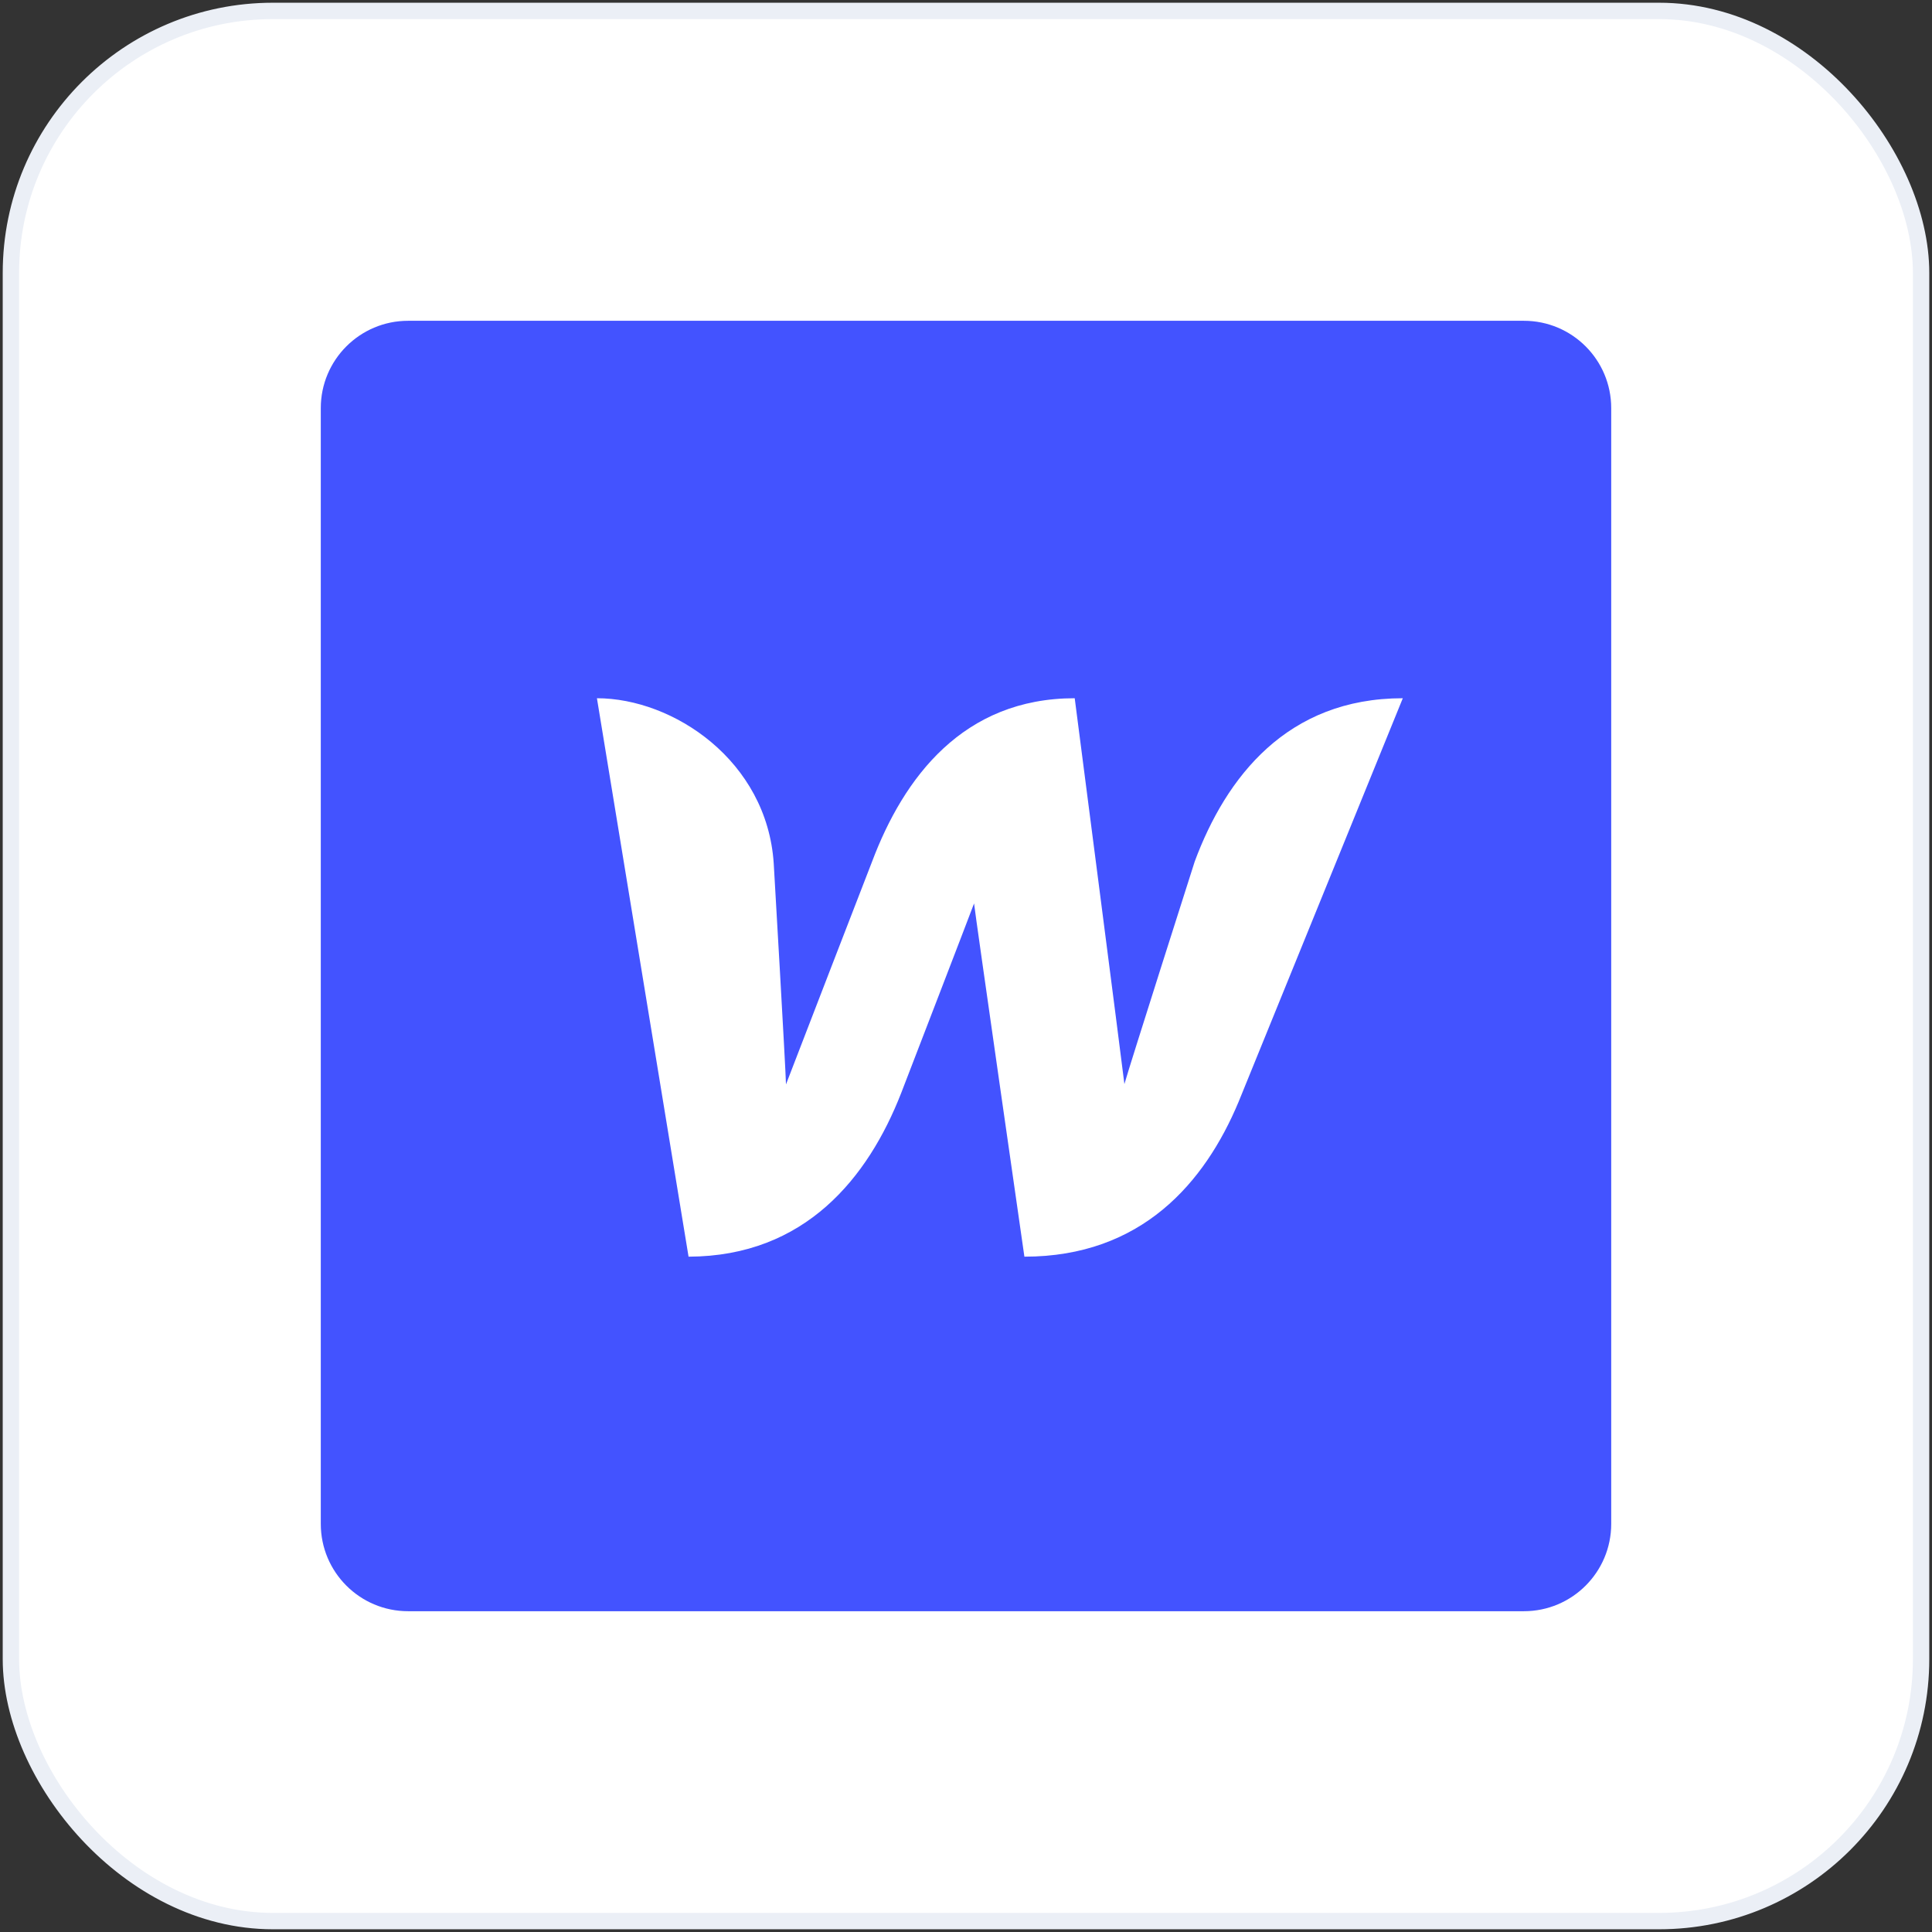
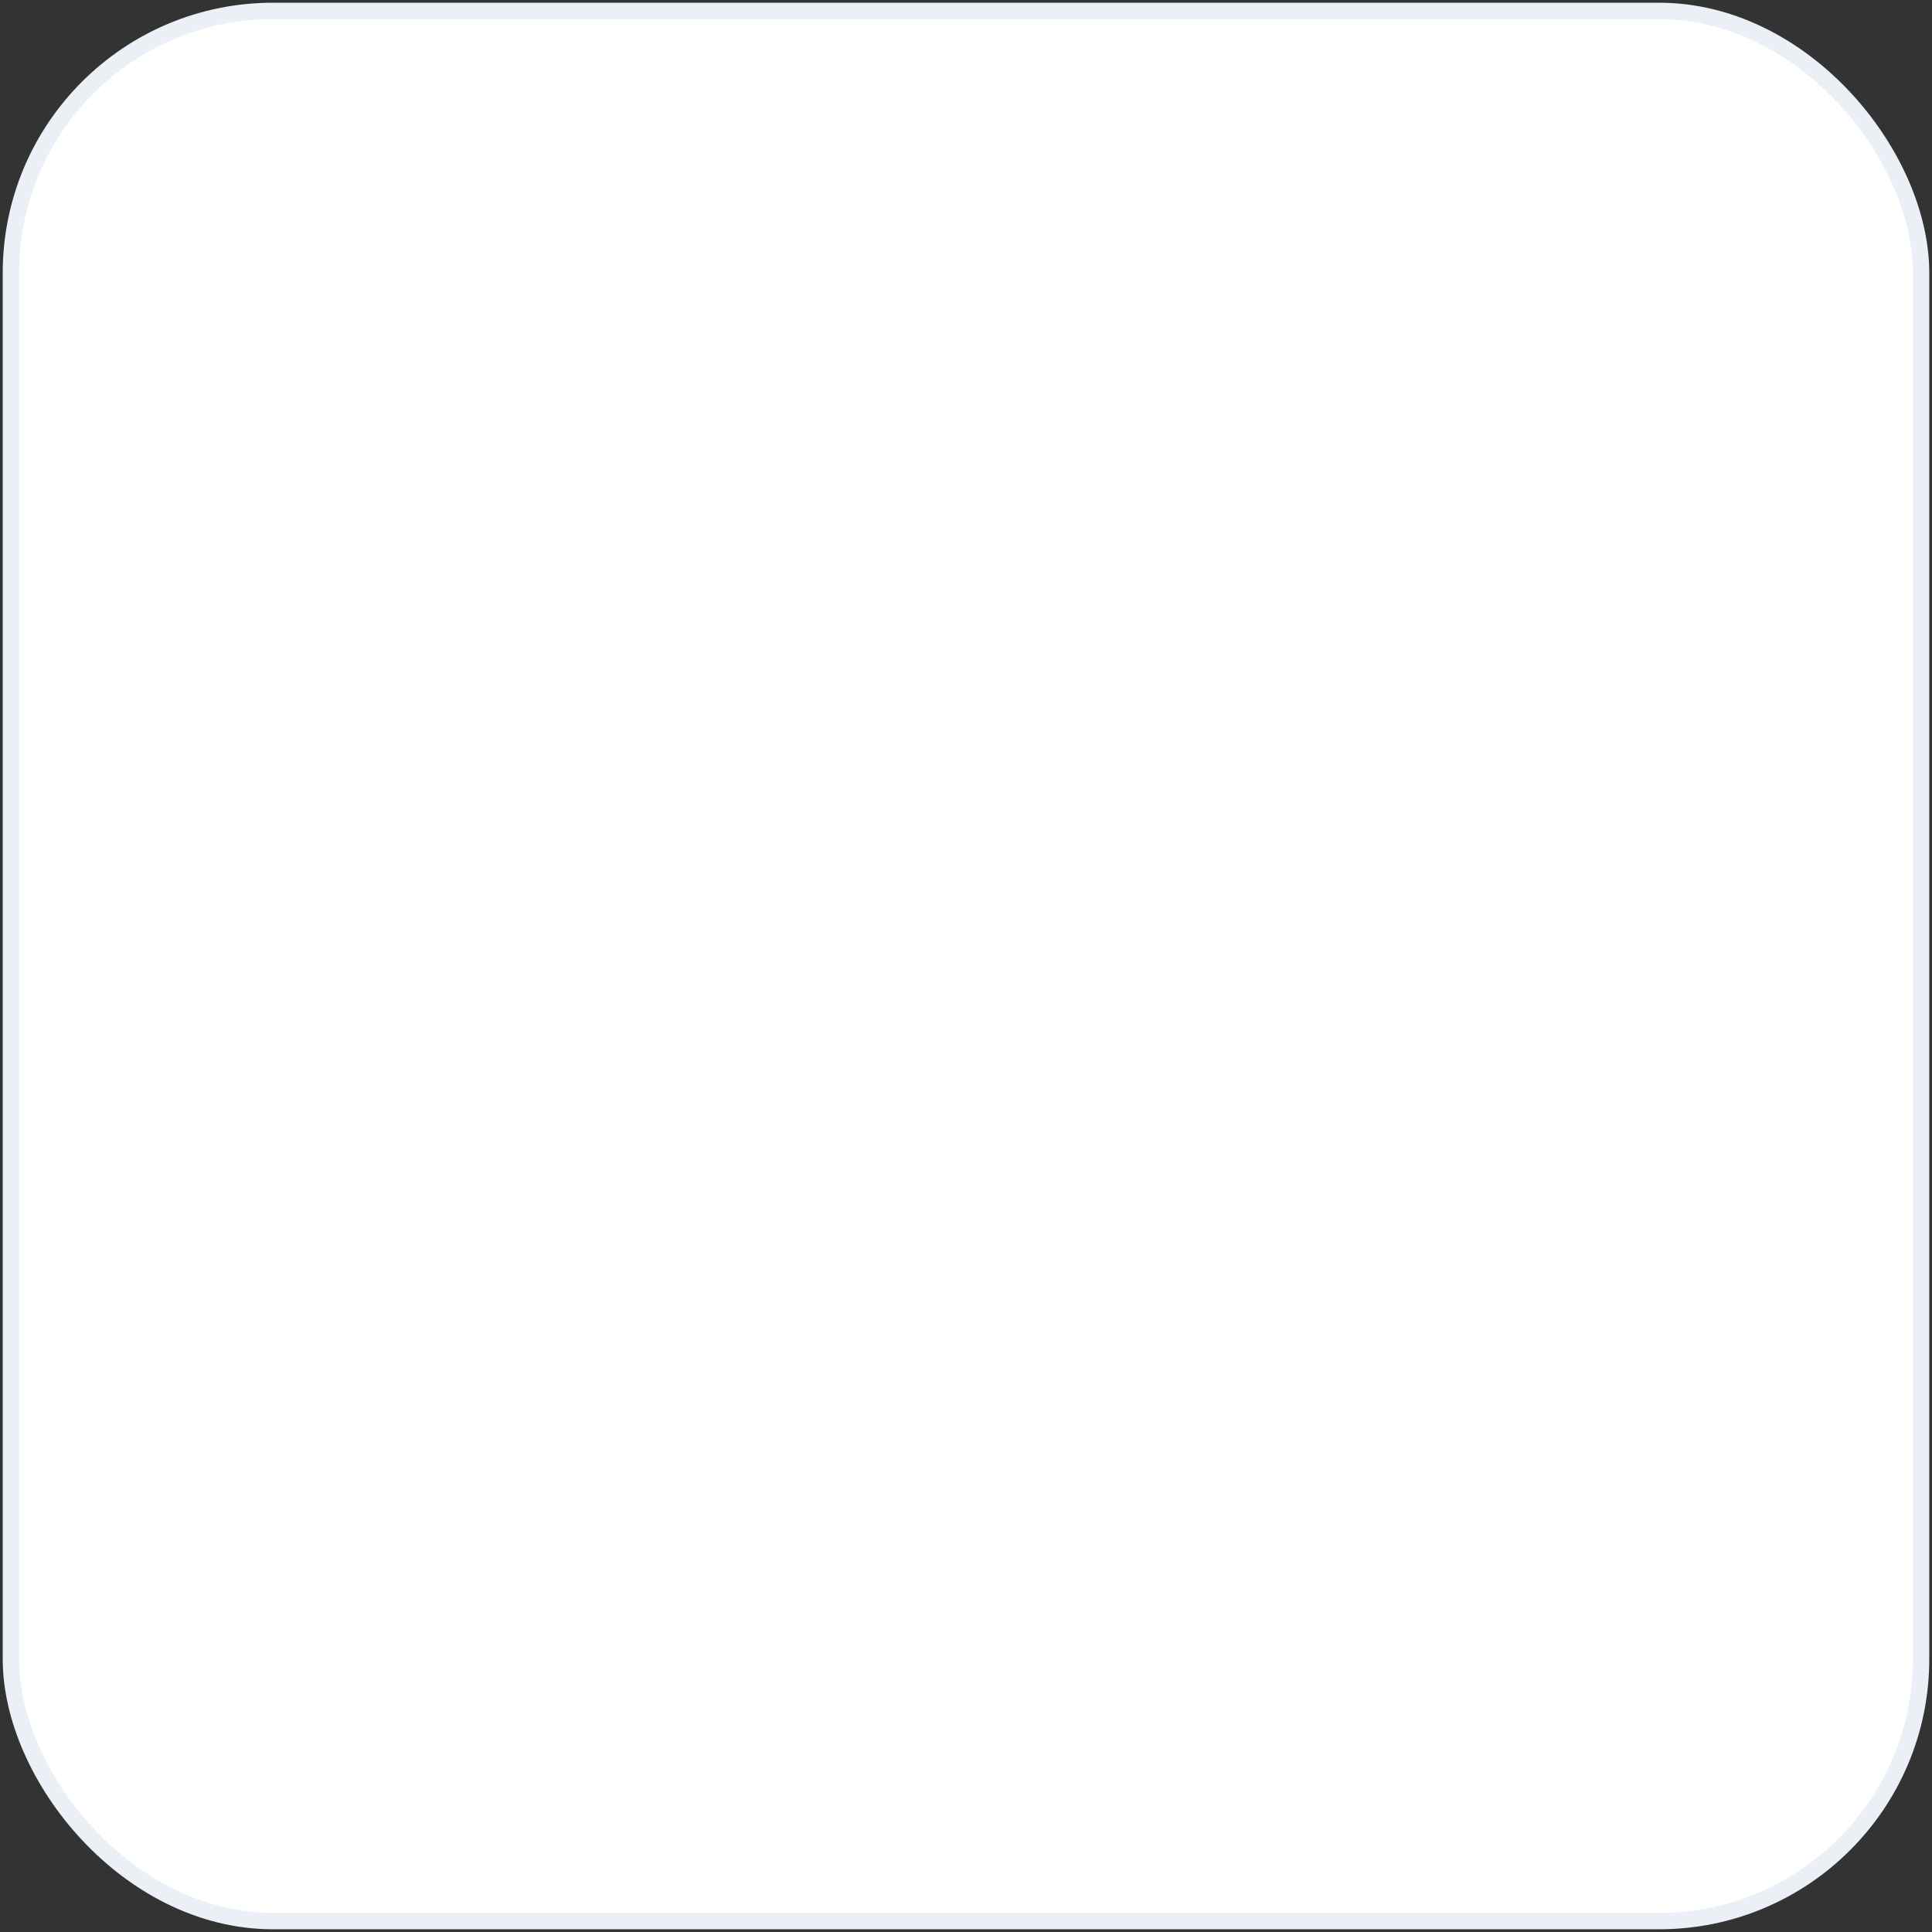
<svg xmlns="http://www.w3.org/2000/svg" width="177" height="177" viewBox="0 0 177 177" fill="none">
  <rect x="0" y="0" width="177" height="177" fill="#333333" stroke="none" />
  <rect x="1" y="1" width="175" height="175" rx="24" fill="white" stroke="#EBEFF6" stroke-width="1.5" />
-   <path d="M139.611 29.389C144.029 29.389 147.611 32.971 147.611 37.389V139.611C147.611 144.029 144.029 147.611 139.611 147.611H37.389C32.97 147.611 29.389 144.029 29.389 139.611V37.389C29.389 32.971 32.97 29.389 37.389 29.389H139.611Z" fill="#4353FF" />
-   <path d="M109.455 78.925C109.455 78.925 103.455 97.722 103.012 99.318C102.834 97.751 98.46 63.969 98.46 63.969C88.234 63.969 82.796 71.24 79.899 78.925C79.899 78.925 72.599 97.781 72.008 99.347C71.978 97.87 70.885 79.102 70.885 79.102C70.264 69.674 61.664 63.969 54.688 63.969L63.082 115.13C73.781 115.101 79.545 107.859 82.559 100.145C82.559 100.145 88.973 83.506 89.239 82.767C89.298 83.476 93.85 115.13 93.85 115.13C104.578 115.13 110.371 108.362 113.474 100.943L128.518 63.969C117.908 63.969 112.322 71.211 109.455 78.925Z" fill="white" />
+   <path d="M109.455 78.925C109.455 78.925 103.455 97.722 103.012 99.318C102.834 97.751 98.46 63.969 98.46 63.969C88.234 63.969 82.796 71.24 79.899 78.925C79.899 78.925 72.599 97.781 72.008 99.347C71.978 97.87 70.885 79.102 70.885 79.102C70.264 69.674 61.664 63.969 54.688 63.969L63.082 115.13C82.559 100.145 88.973 83.506 89.239 82.767C89.298 83.476 93.85 115.13 93.85 115.13C104.578 115.13 110.371 108.362 113.474 100.943L128.518 63.969C117.908 63.969 112.322 71.211 109.455 78.925Z" fill="white" />
</svg>